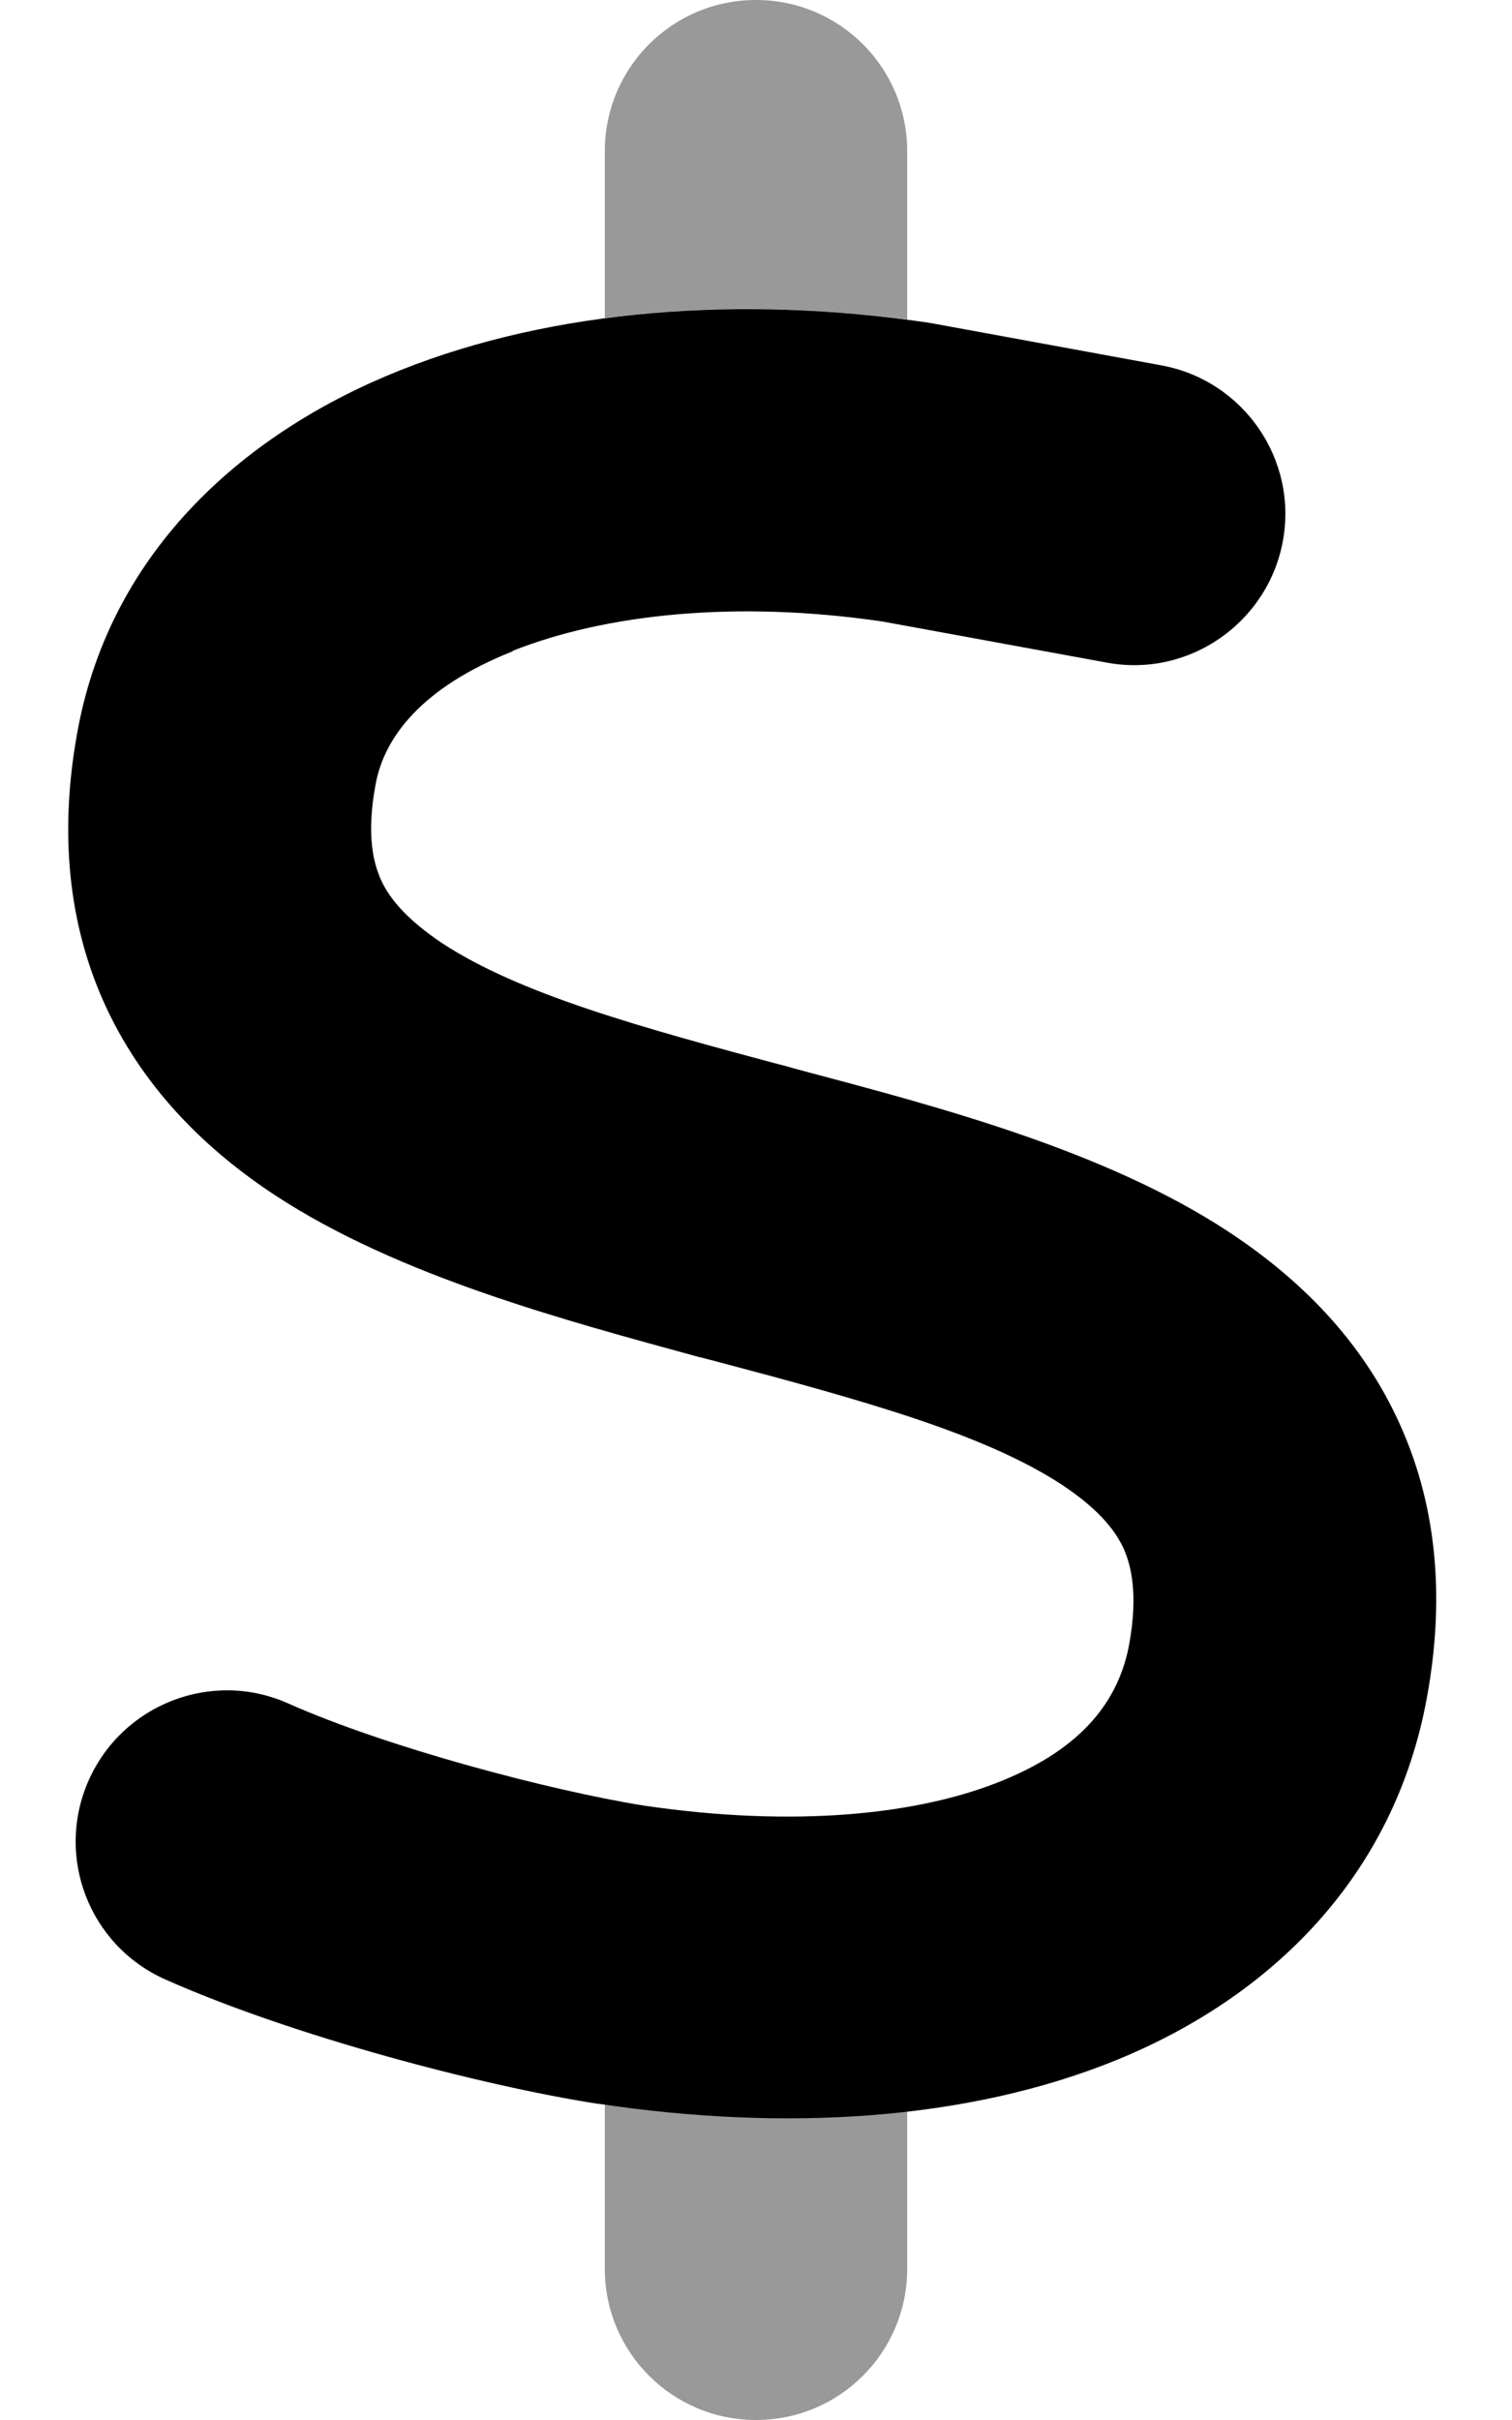
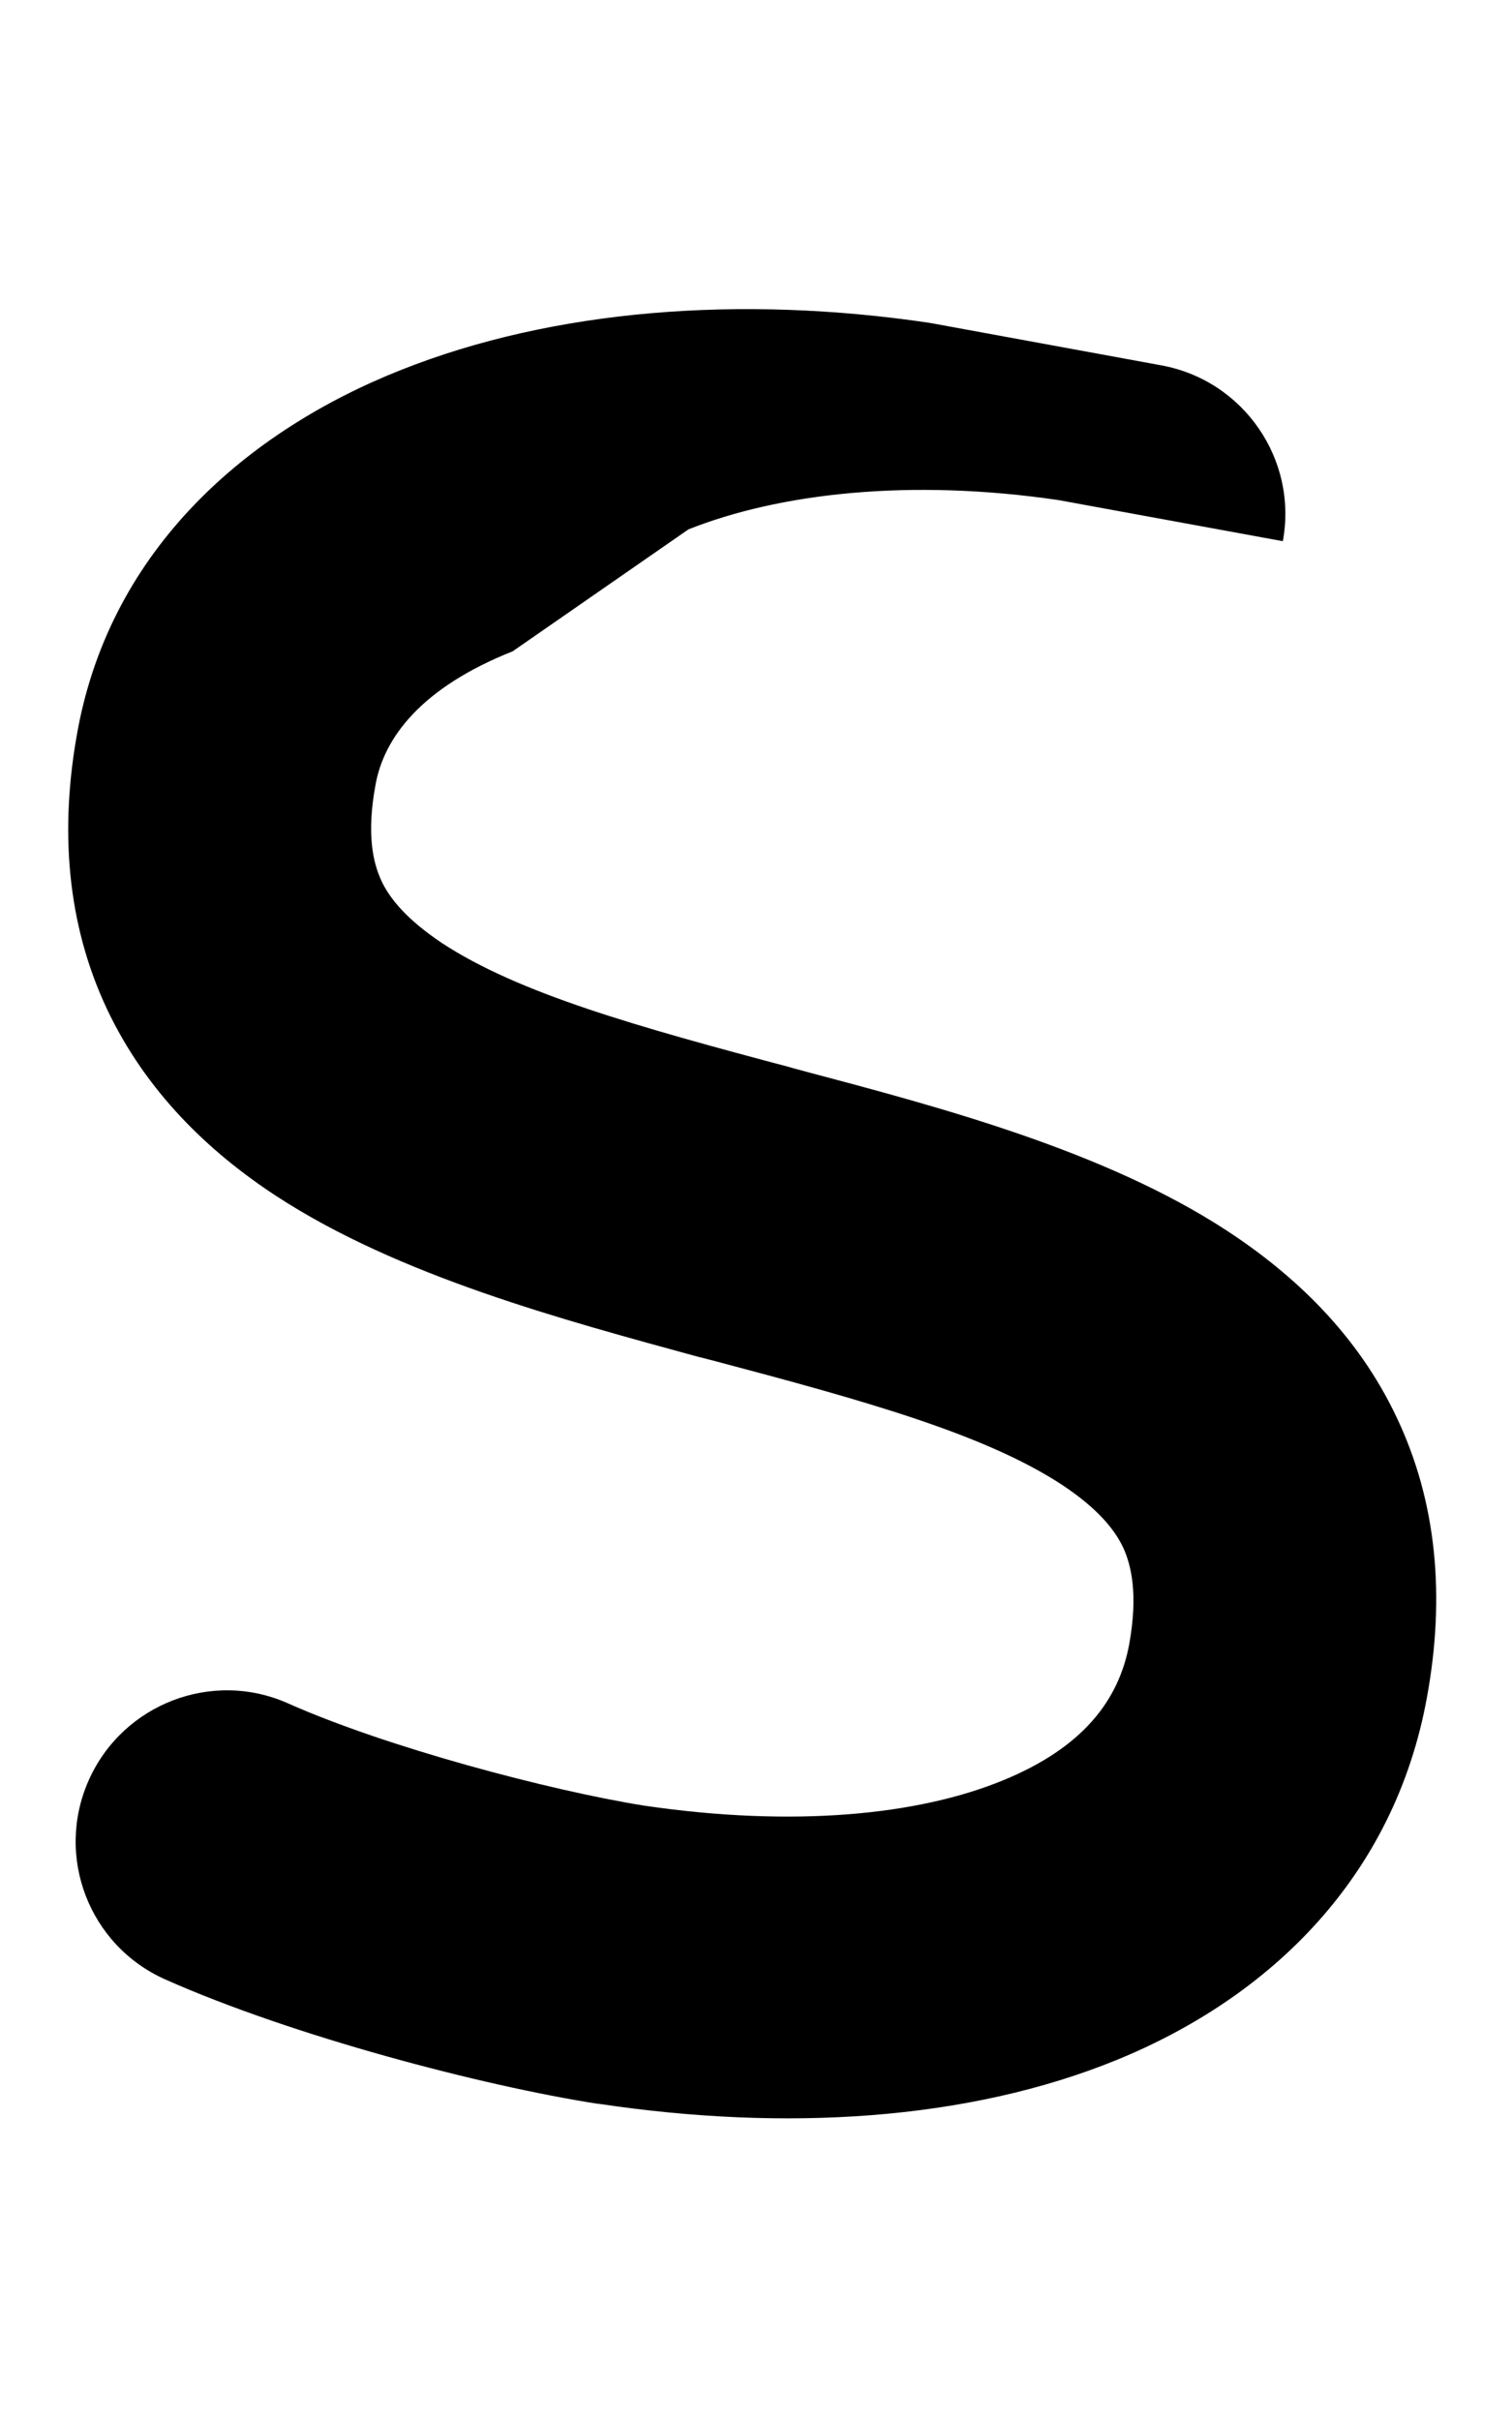
<svg xmlns="http://www.w3.org/2000/svg" viewBox="0 0 320 512">
  <defs>
    <style>.fa-secondary{opacity:.4}</style>
  </defs>
-   <path class="fa-secondary" d="M128 32l0 35.3c20.4-2.7 42.1-2.5 64 .3L192 32c0-17.7-14.3-32-32-32s-32 14.3-32 32zm0 413.1l0 34.9c0 17.7 14.3 32 32 32s32-14.3 32-32l0-33.4c-10.2 1.2-20.7 1.6-31.4 1.3c-10.7-.3-21.6-1.2-32.6-2.8z" />
-   <path class="fa-primary" d="M108.5 137.8c-19.4 7.7-27.2 18.3-29 28.1c-2 10.7-.5 16.7 1.2 20.4c1.8 3.9 5.5 8.3 12.8 13.2c16.3 10.7 41.3 17.7 73.7 26.3c.9 .3 1.9 .5 2.9 .8c28.6 7.6 63.6 16.8 89.6 33.8c14.2 9.3 27.6 21.9 35.9 39.5c8.5 17.9 10.3 37.9 6.4 59.2c-6.9 38-33.1 63.4-65.6 76.7c-31.6 12.9-70.3 15.2-109.7 9.3l-.2 0s0 0 0 0c-24.4-3.8-64.5-14.3-91.5-26.3c-16.2-7.2-23.4-26.1-16.2-42.2s26.1-23.4 42.2-16.2c20.9 9.3 55.3 18.4 75.2 21.6c31.9 4.7 58.2 2 76-5.3c16.9-6.9 24.6-16.9 26.8-28.9c1.9-10.6 .4-16.7-1.3-20.4c-1.9-4-5.6-8.4-13-13.3c-16.4-10.7-41.5-17.7-74-26.3c-.9-.2-1.8-.5-2.8-.7C119.4 279.3 84.4 270 58.4 253c-14.2-9.3-27.5-22-35.8-39.6c-8.4-17.9-10.1-37.9-6.1-59.2C23.7 116 52.3 91.2 84.8 78.3c32.4-12.9 72.1-15.9 111.9-10c.4 .1 .7 .1 1.1 .2l48 8.8c17.4 3.2 28.9 19.9 25.7 37.2s-19.9 28.9-37.2 25.7l-47.5-8.7c-31.3-4.6-58.9-1.5-78.3 6.2z" />
+   <path class="fa-primary" d="M108.5 137.8c-19.4 7.7-27.2 18.3-29 28.1c-2 10.7-.5 16.7 1.2 20.4c1.8 3.9 5.5 8.3 12.8 13.2c16.3 10.7 41.3 17.7 73.7 26.3c.9 .3 1.9 .5 2.9 .8c28.6 7.6 63.6 16.8 89.6 33.8c14.2 9.3 27.6 21.9 35.9 39.5c8.5 17.9 10.3 37.9 6.4 59.2c-6.9 38-33.1 63.4-65.6 76.7c-31.6 12.9-70.3 15.2-109.7 9.3l-.2 0s0 0 0 0c-24.4-3.8-64.5-14.3-91.5-26.3c-16.2-7.2-23.4-26.1-16.2-42.2s26.1-23.4 42.2-16.2c20.9 9.3 55.3 18.4 75.2 21.6c31.9 4.7 58.2 2 76-5.3c16.9-6.9 24.6-16.9 26.8-28.9c1.9-10.6 .4-16.7-1.3-20.4c-1.9-4-5.6-8.4-13-13.3c-16.4-10.7-41.5-17.7-74-26.3c-.9-.2-1.8-.5-2.8-.7C119.4 279.3 84.4 270 58.4 253c-14.2-9.3-27.5-22-35.8-39.6c-8.4-17.9-10.1-37.9-6.1-59.2C23.7 116 52.3 91.2 84.8 78.3c32.4-12.9 72.1-15.9 111.9-10c.4 .1 .7 .1 1.1 .2l48 8.8c17.4 3.2 28.9 19.9 25.7 37.2l-47.5-8.7c-31.3-4.6-58.9-1.5-78.3 6.2z" />
</svg>